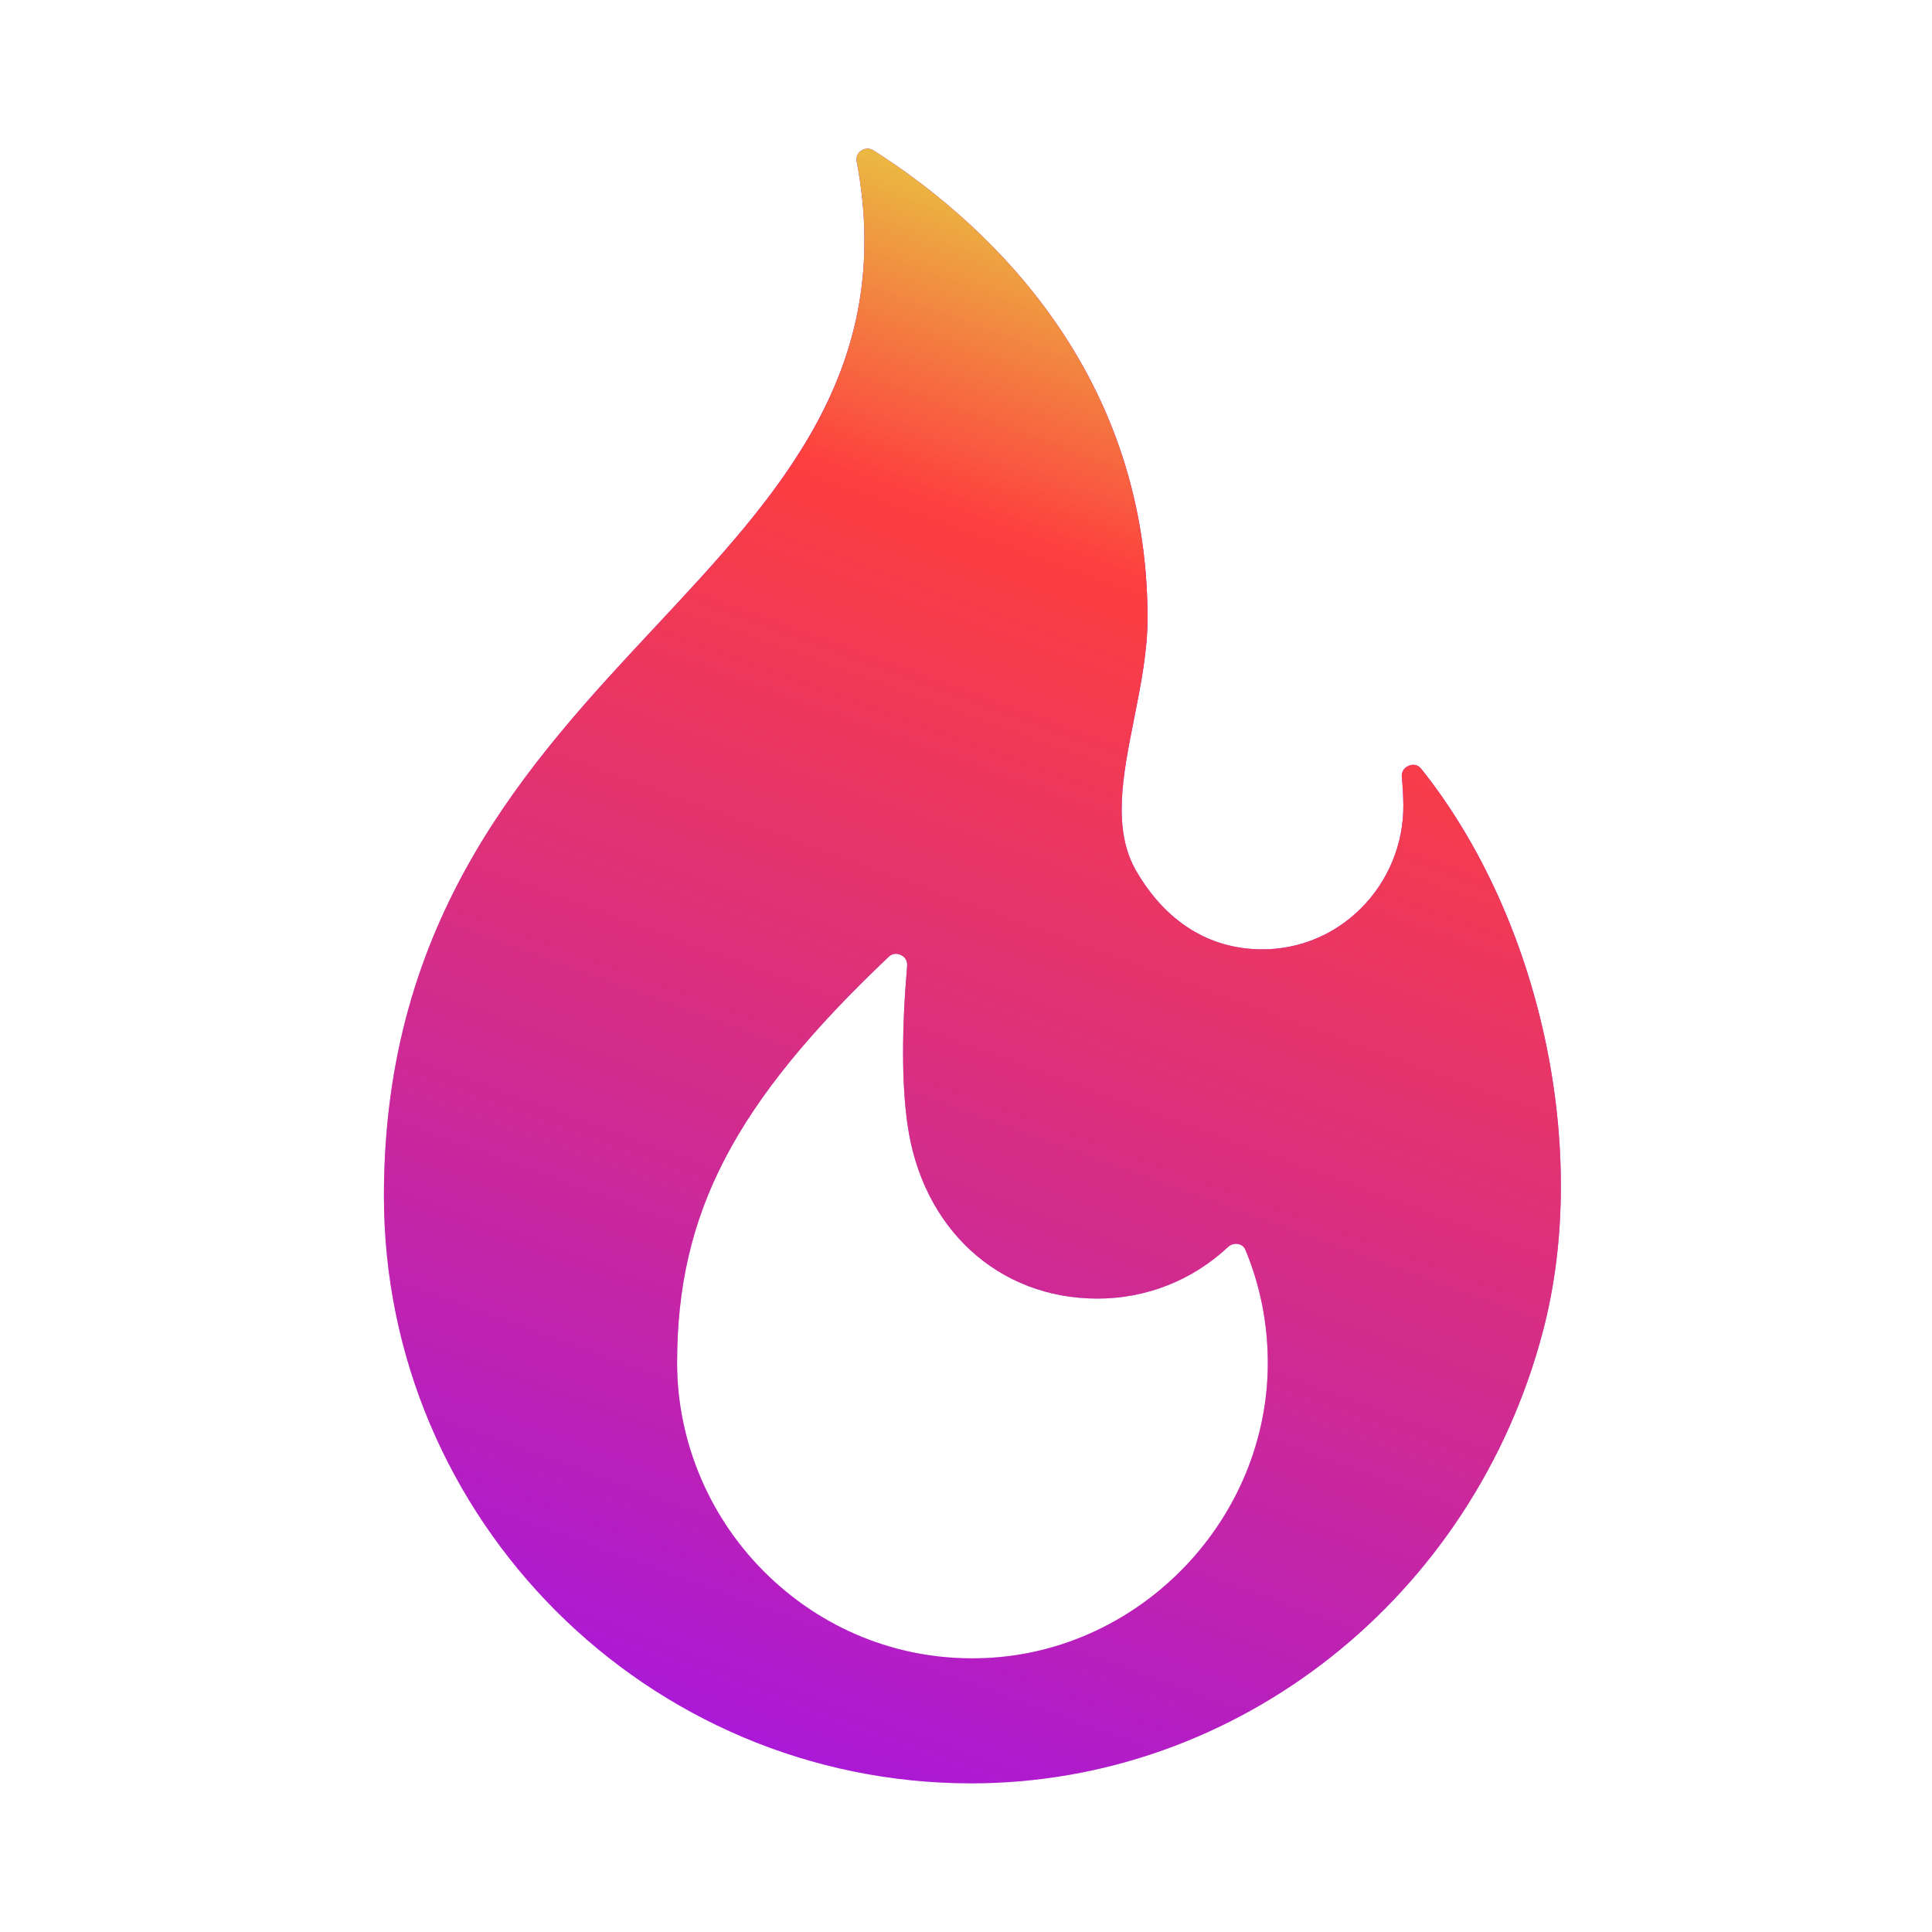
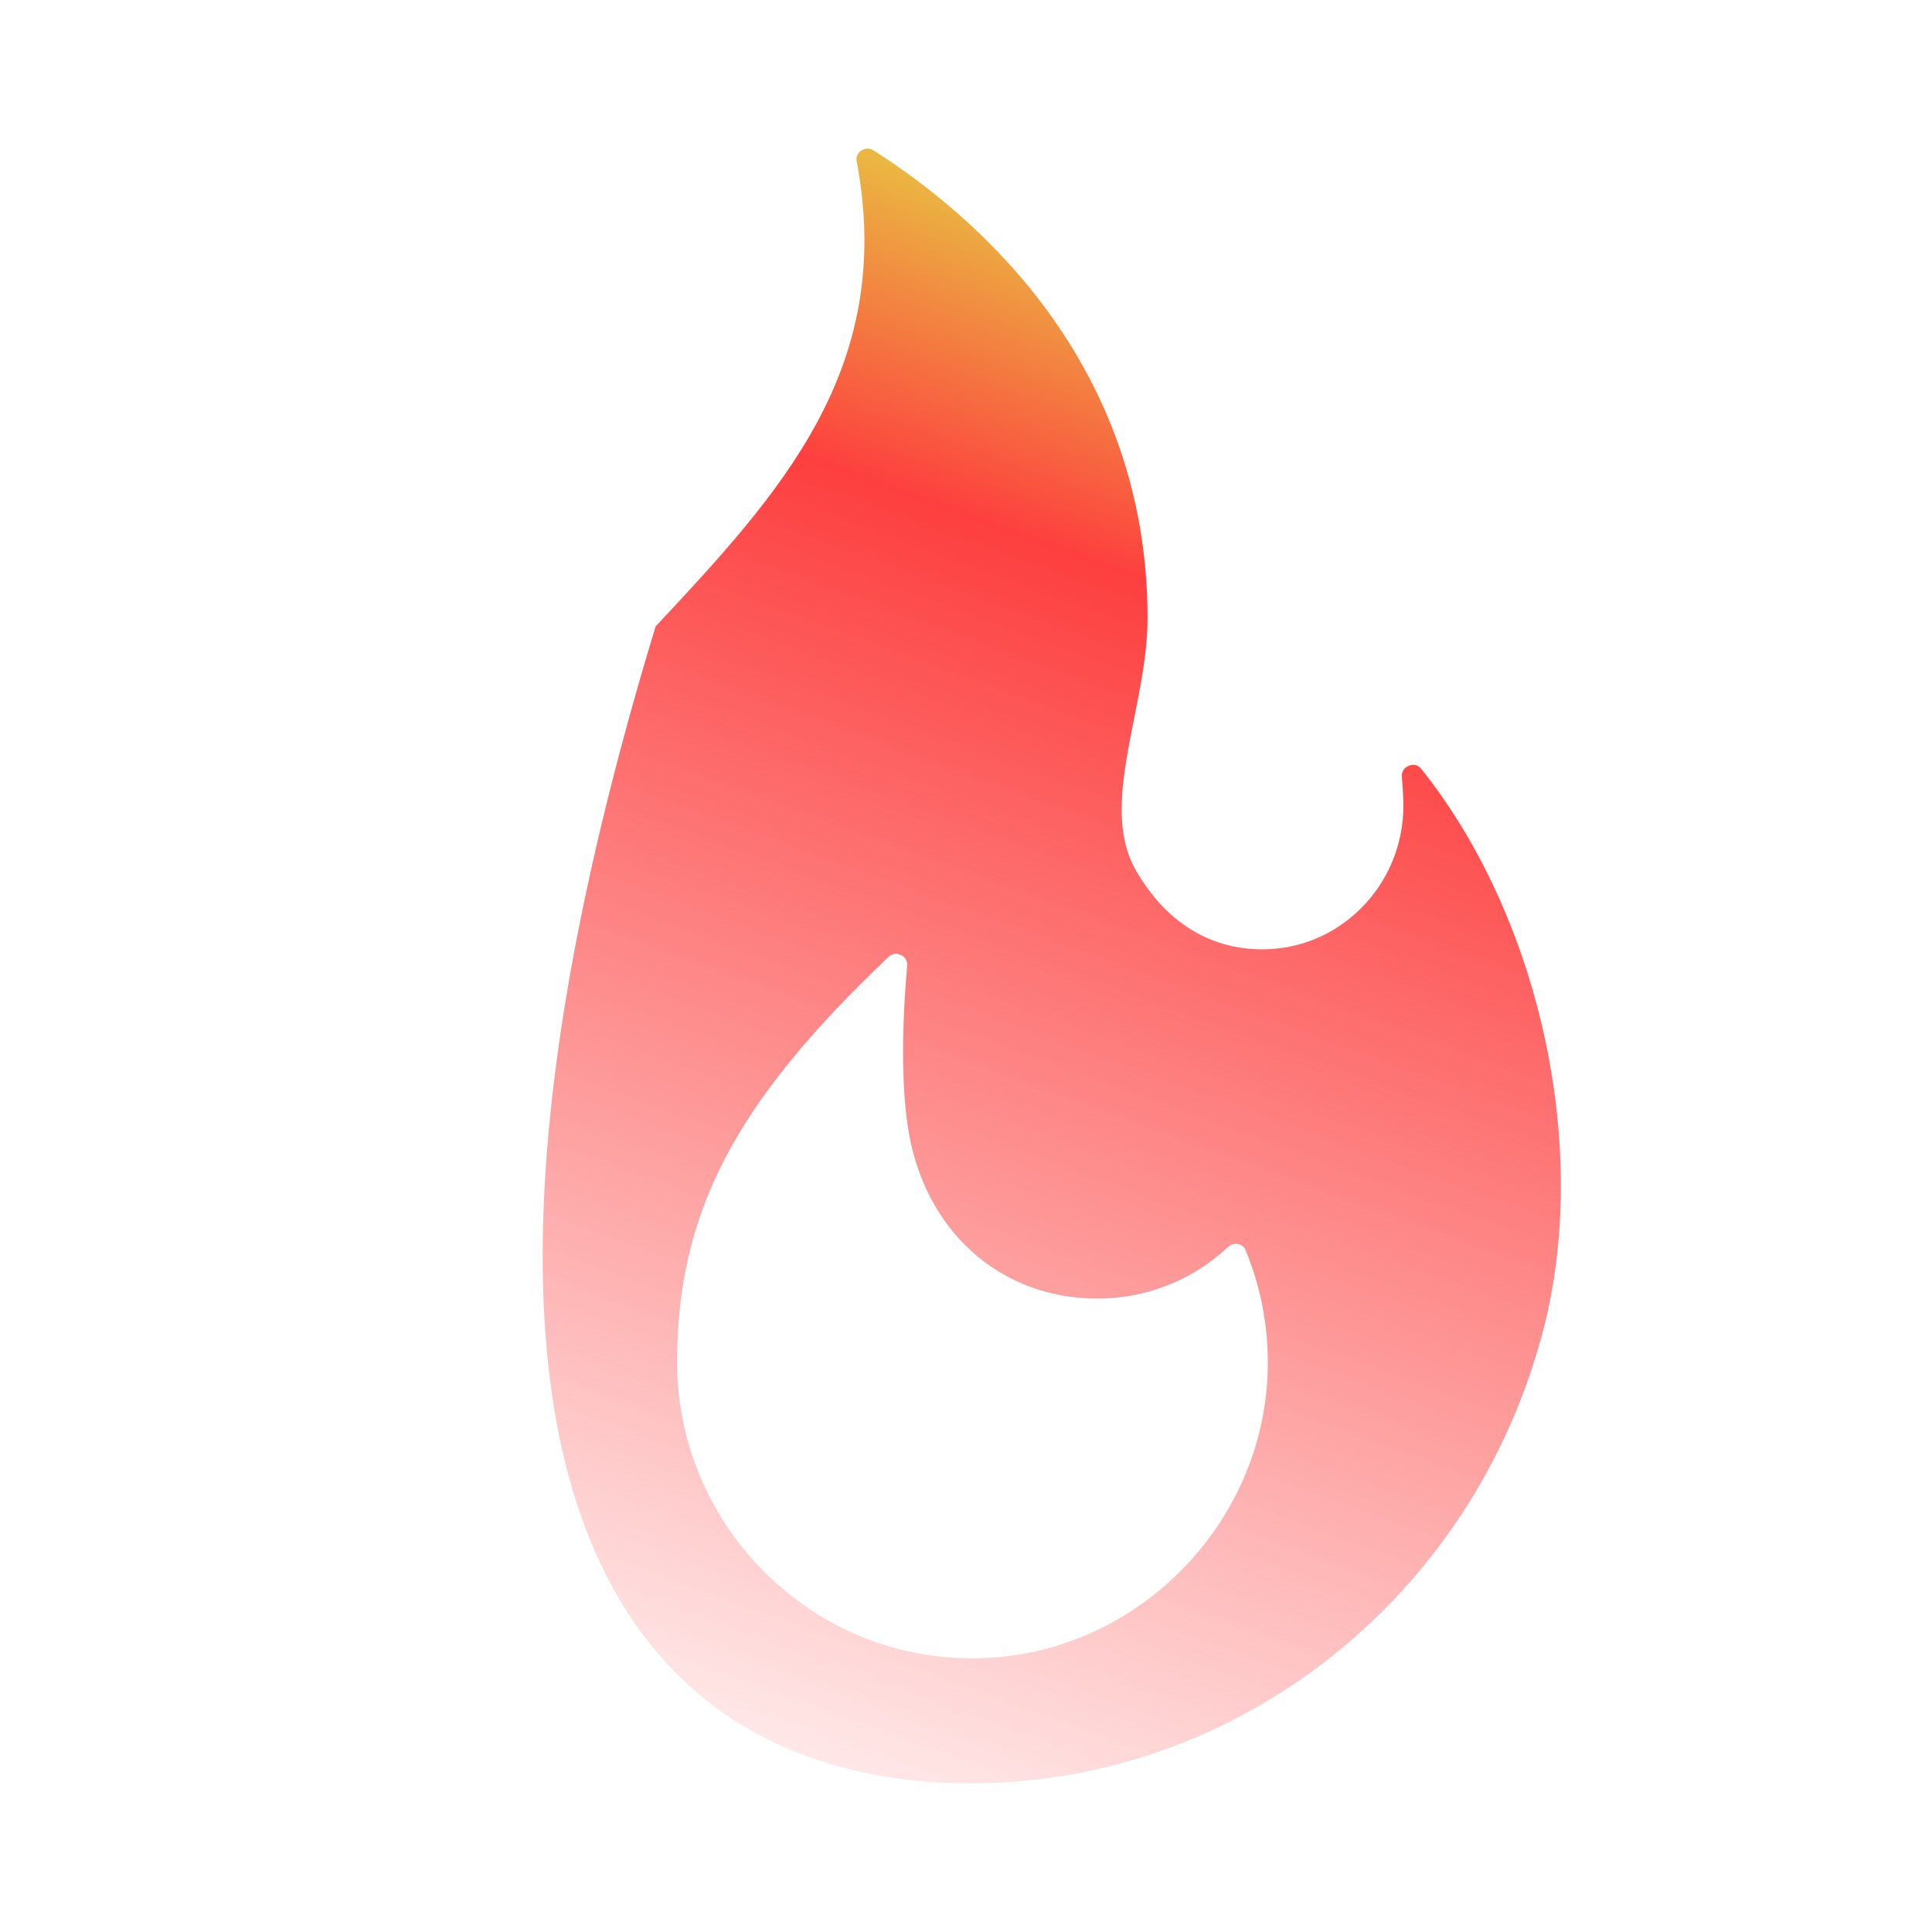
<svg xmlns="http://www.w3.org/2000/svg" width="32" height="32" viewBox="0 0 32 32" fill="none">
-   <path d="M23.543 12.738C23.47 12.646 23.381 12.664 23.335 12.683C23.296 12.699 23.207 12.749 23.219 12.875C23.234 13.027 23.242 13.181 23.244 13.334C23.25 13.97 22.996 14.593 22.544 15.043C22.096 15.49 21.507 15.731 20.879 15.724C20.021 15.713 19.31 15.266 18.822 14.431C18.419 13.74 18.596 12.849 18.784 11.906C18.894 11.354 19.007 10.783 19.007 10.24C19.007 6.01 16.164 3.569 14.468 2.491C14.433 2.469 14.4 2.461 14.37 2.461C14.322 2.461 14.284 2.482 14.265 2.494C14.229 2.519 14.171 2.575 14.19 2.675C14.838 6.115 12.905 8.185 10.859 10.376C8.75 12.634 6.359 15.194 6.359 19.81C6.359 25.174 10.723 29.538 16.087 29.538C20.504 29.538 24.398 26.459 25.556 22.05C26.347 19.044 25.518 15.215 23.543 12.738ZM16.33 27.462C14.987 27.523 13.709 27.041 12.734 26.108C11.768 25.185 11.215 23.897 11.215 22.574C11.215 20.092 12.164 18.27 14.717 15.85C14.759 15.81 14.802 15.798 14.839 15.798C14.873 15.798 14.902 15.808 14.922 15.818C14.965 15.838 15.034 15.889 15.025 15.999C14.934 17.061 14.935 17.942 15.03 18.619C15.271 20.348 16.536 21.509 18.178 21.509C18.984 21.509 19.751 21.206 20.338 20.656C20.406 20.592 20.483 20.6 20.512 20.606C20.55 20.615 20.602 20.638 20.629 20.704C20.873 21.292 20.997 21.916 20.999 22.559C21.007 25.146 18.912 27.346 16.33 27.462Z" fill="#9F14EA" />
-   <path d="M23.543 12.738C23.47 12.646 23.381 12.664 23.335 12.683C23.296 12.699 23.207 12.749 23.219 12.875C23.234 13.027 23.242 13.181 23.244 13.334C23.25 13.97 22.996 14.593 22.544 15.043C22.096 15.49 21.507 15.731 20.879 15.724C20.021 15.713 19.31 15.266 18.822 14.431C18.419 13.74 18.596 12.849 18.784 11.906C18.894 11.354 19.007 10.783 19.007 10.24C19.007 6.01 16.164 3.569 14.468 2.491C14.433 2.469 14.4 2.461 14.37 2.461C14.322 2.461 14.284 2.482 14.265 2.494C14.229 2.519 14.171 2.575 14.19 2.675C14.838 6.115 12.905 8.185 10.859 10.376C8.75 12.634 6.359 15.194 6.359 19.81C6.359 25.174 10.723 29.538 16.087 29.538C20.504 29.538 24.398 26.459 25.556 22.05C26.347 19.044 25.518 15.215 23.543 12.738ZM16.33 27.462C14.987 27.523 13.709 27.041 12.734 26.108C11.768 25.185 11.215 23.897 11.215 22.574C11.215 20.092 12.164 18.27 14.717 15.85C14.759 15.81 14.802 15.798 14.839 15.798C14.873 15.798 14.902 15.808 14.922 15.818C14.965 15.838 15.034 15.889 15.025 15.999C14.934 17.061 14.935 17.942 15.03 18.619C15.271 20.348 16.536 21.509 18.178 21.509C18.984 21.509 19.751 21.206 20.338 20.656C20.406 20.592 20.483 20.6 20.512 20.606C20.55 20.615 20.602 20.638 20.629 20.704C20.873 21.292 20.997 21.916 20.999 22.559C21.007 25.146 18.912 27.346 16.33 27.462Z" fill="url(#paint0_linear_2047_6765)" />
+   <path d="M23.543 12.738C23.47 12.646 23.381 12.664 23.335 12.683C23.296 12.699 23.207 12.749 23.219 12.875C23.234 13.027 23.242 13.181 23.244 13.334C23.25 13.97 22.996 14.593 22.544 15.043C22.096 15.49 21.507 15.731 20.879 15.724C20.021 15.713 19.31 15.266 18.822 14.431C18.419 13.74 18.596 12.849 18.784 11.906C18.894 11.354 19.007 10.783 19.007 10.24C19.007 6.01 16.164 3.569 14.468 2.491C14.433 2.469 14.4 2.461 14.37 2.461C14.322 2.461 14.284 2.482 14.265 2.494C14.229 2.519 14.171 2.575 14.19 2.675C14.838 6.115 12.905 8.185 10.859 10.376C6.359 25.174 10.723 29.538 16.087 29.538C20.504 29.538 24.398 26.459 25.556 22.05C26.347 19.044 25.518 15.215 23.543 12.738ZM16.33 27.462C14.987 27.523 13.709 27.041 12.734 26.108C11.768 25.185 11.215 23.897 11.215 22.574C11.215 20.092 12.164 18.27 14.717 15.85C14.759 15.81 14.802 15.798 14.839 15.798C14.873 15.798 14.902 15.808 14.922 15.818C14.965 15.838 15.034 15.889 15.025 15.999C14.934 17.061 14.935 17.942 15.03 18.619C15.271 20.348 16.536 21.509 18.178 21.509C18.984 21.509 19.751 21.206 20.338 20.656C20.406 20.592 20.483 20.6 20.512 20.606C20.55 20.615 20.602 20.638 20.629 20.704C20.873 21.292 20.997 21.916 20.999 22.559C21.007 25.146 18.912 27.346 16.33 27.462Z" fill="url(#paint0_linear_2047_6765)" />
  <defs>
    <linearGradient id="paint0_linear_2047_6765" x1="6.359" y1="29.538" x2="16.206" y2="2.461" gradientUnits="userSpaceOnUse">
      <stop stop-color="#FD3F3F" stop-opacity="0" />
      <stop offset="0.799" stop-color="#FD3F3F" />
      <stop offset="1" stop-color="#E8C842" />
    </linearGradient>
  </defs>
</svg>